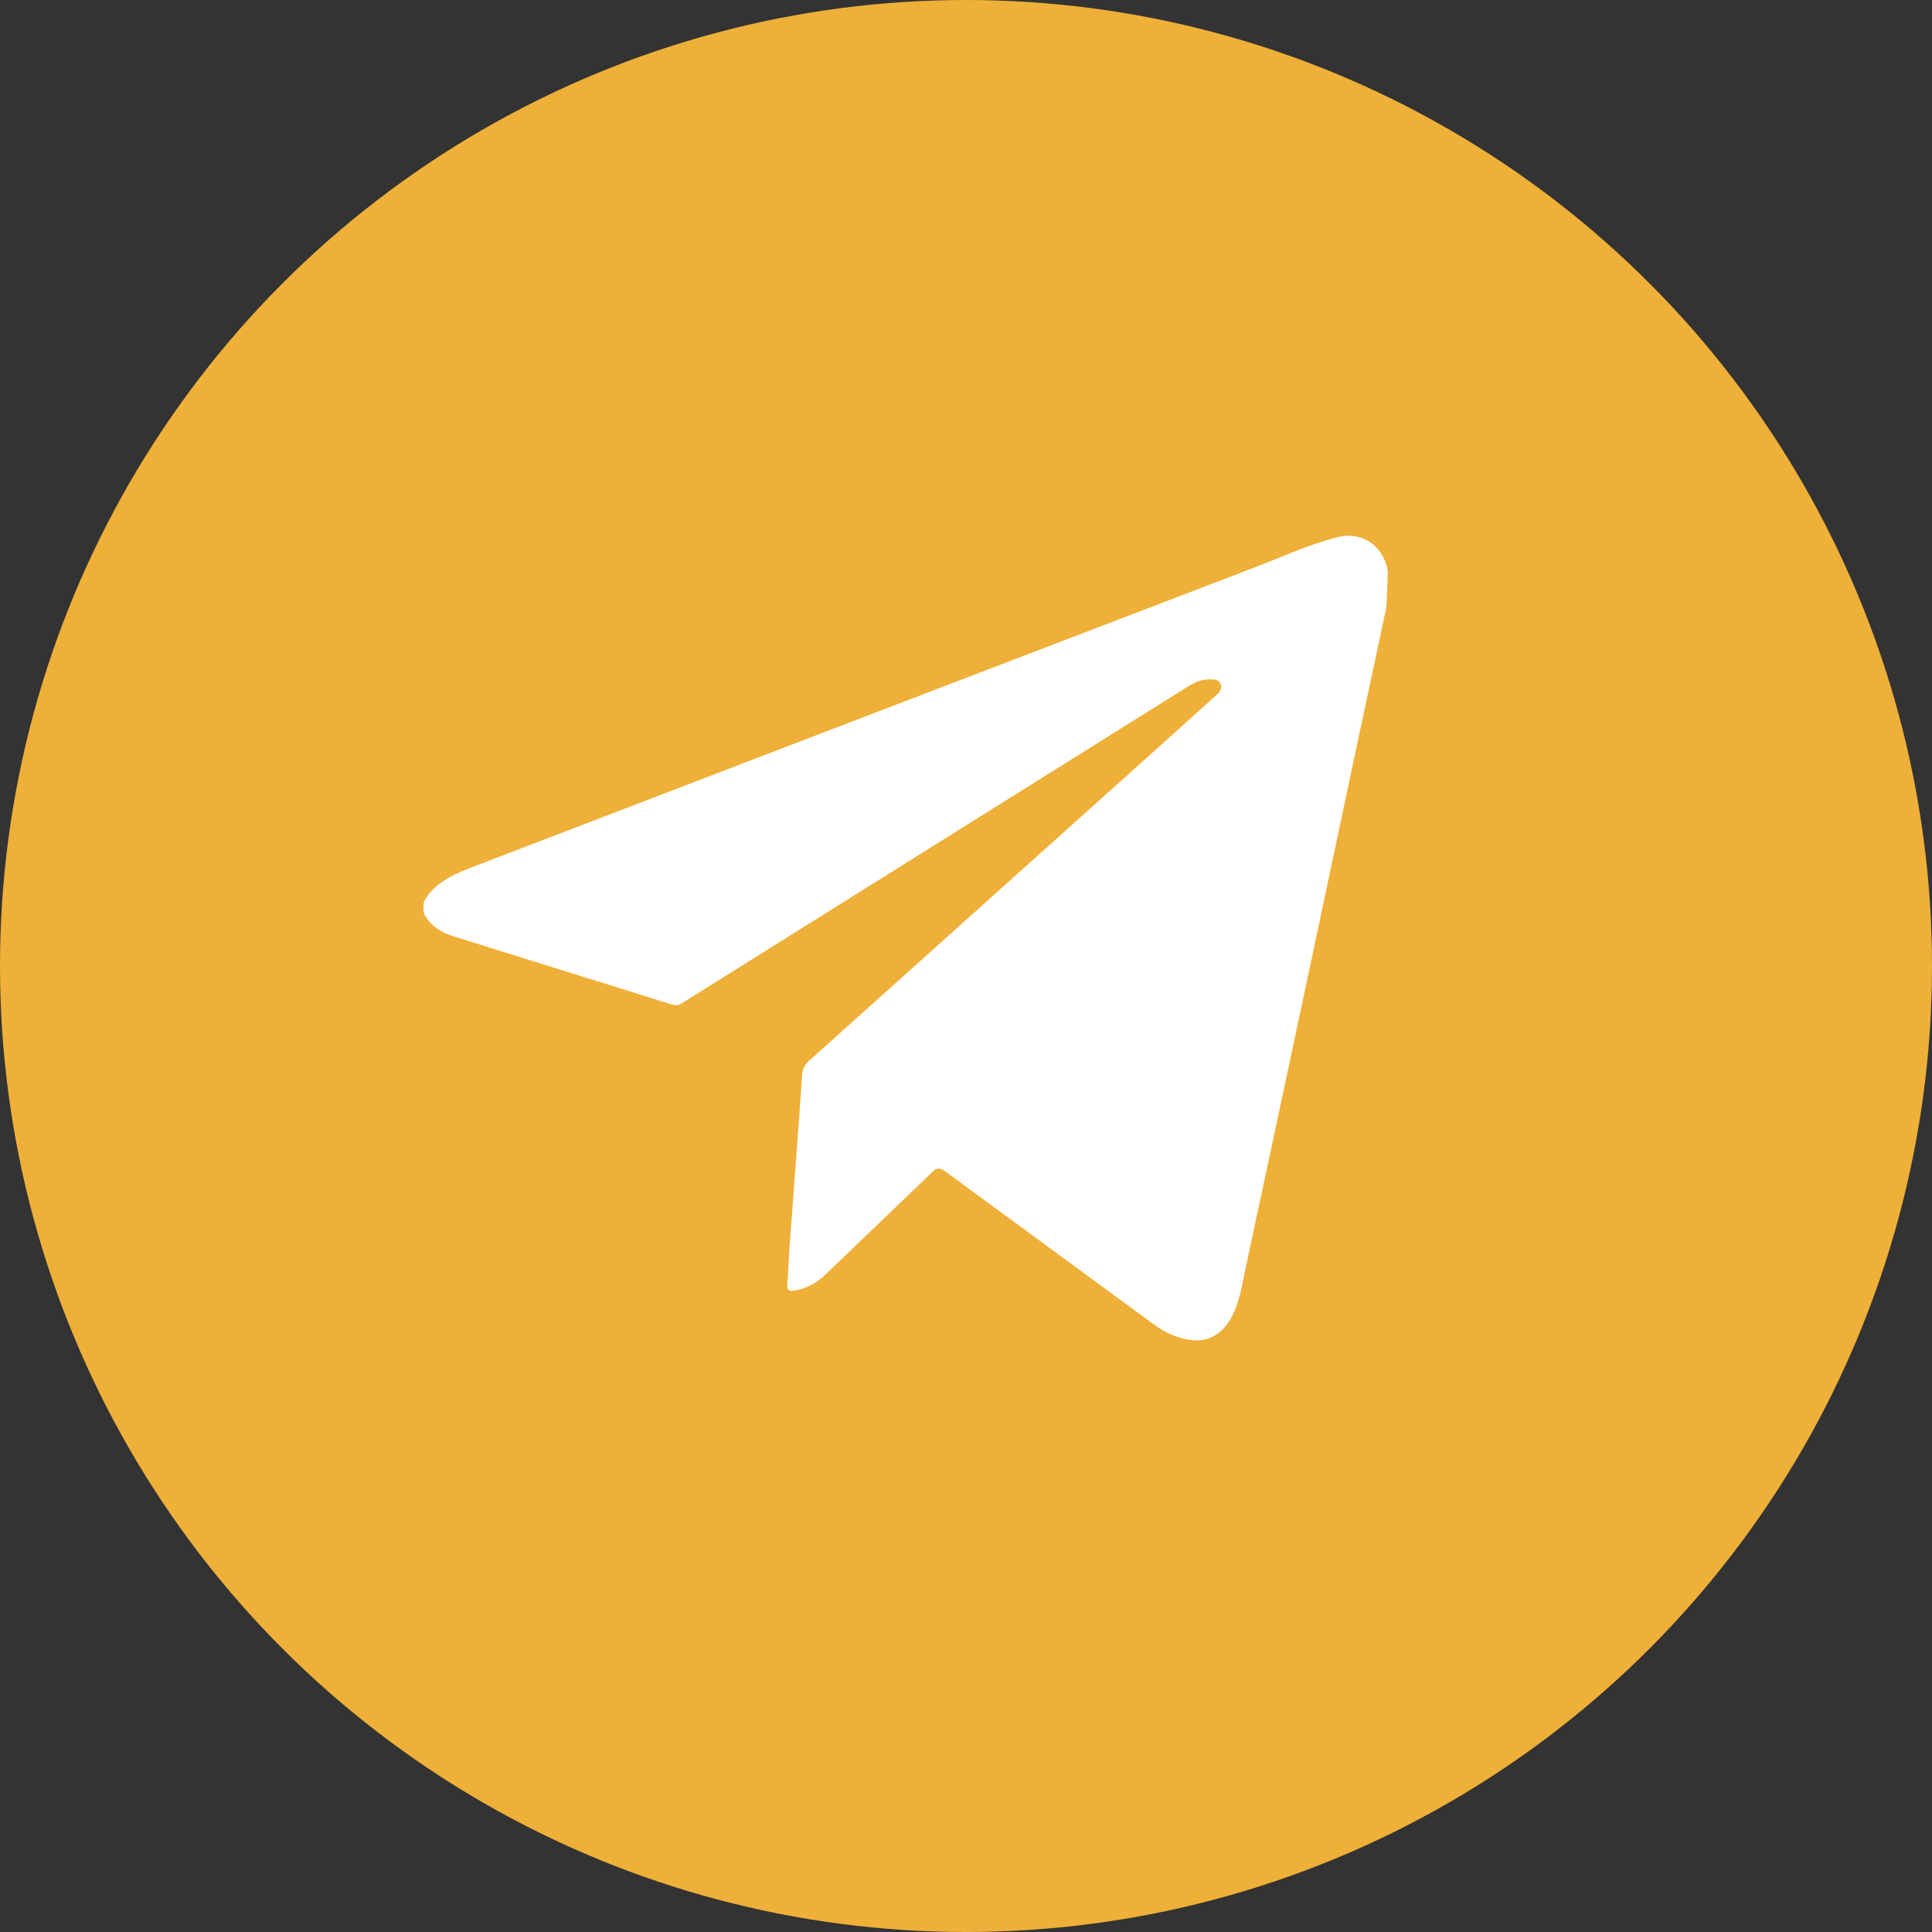
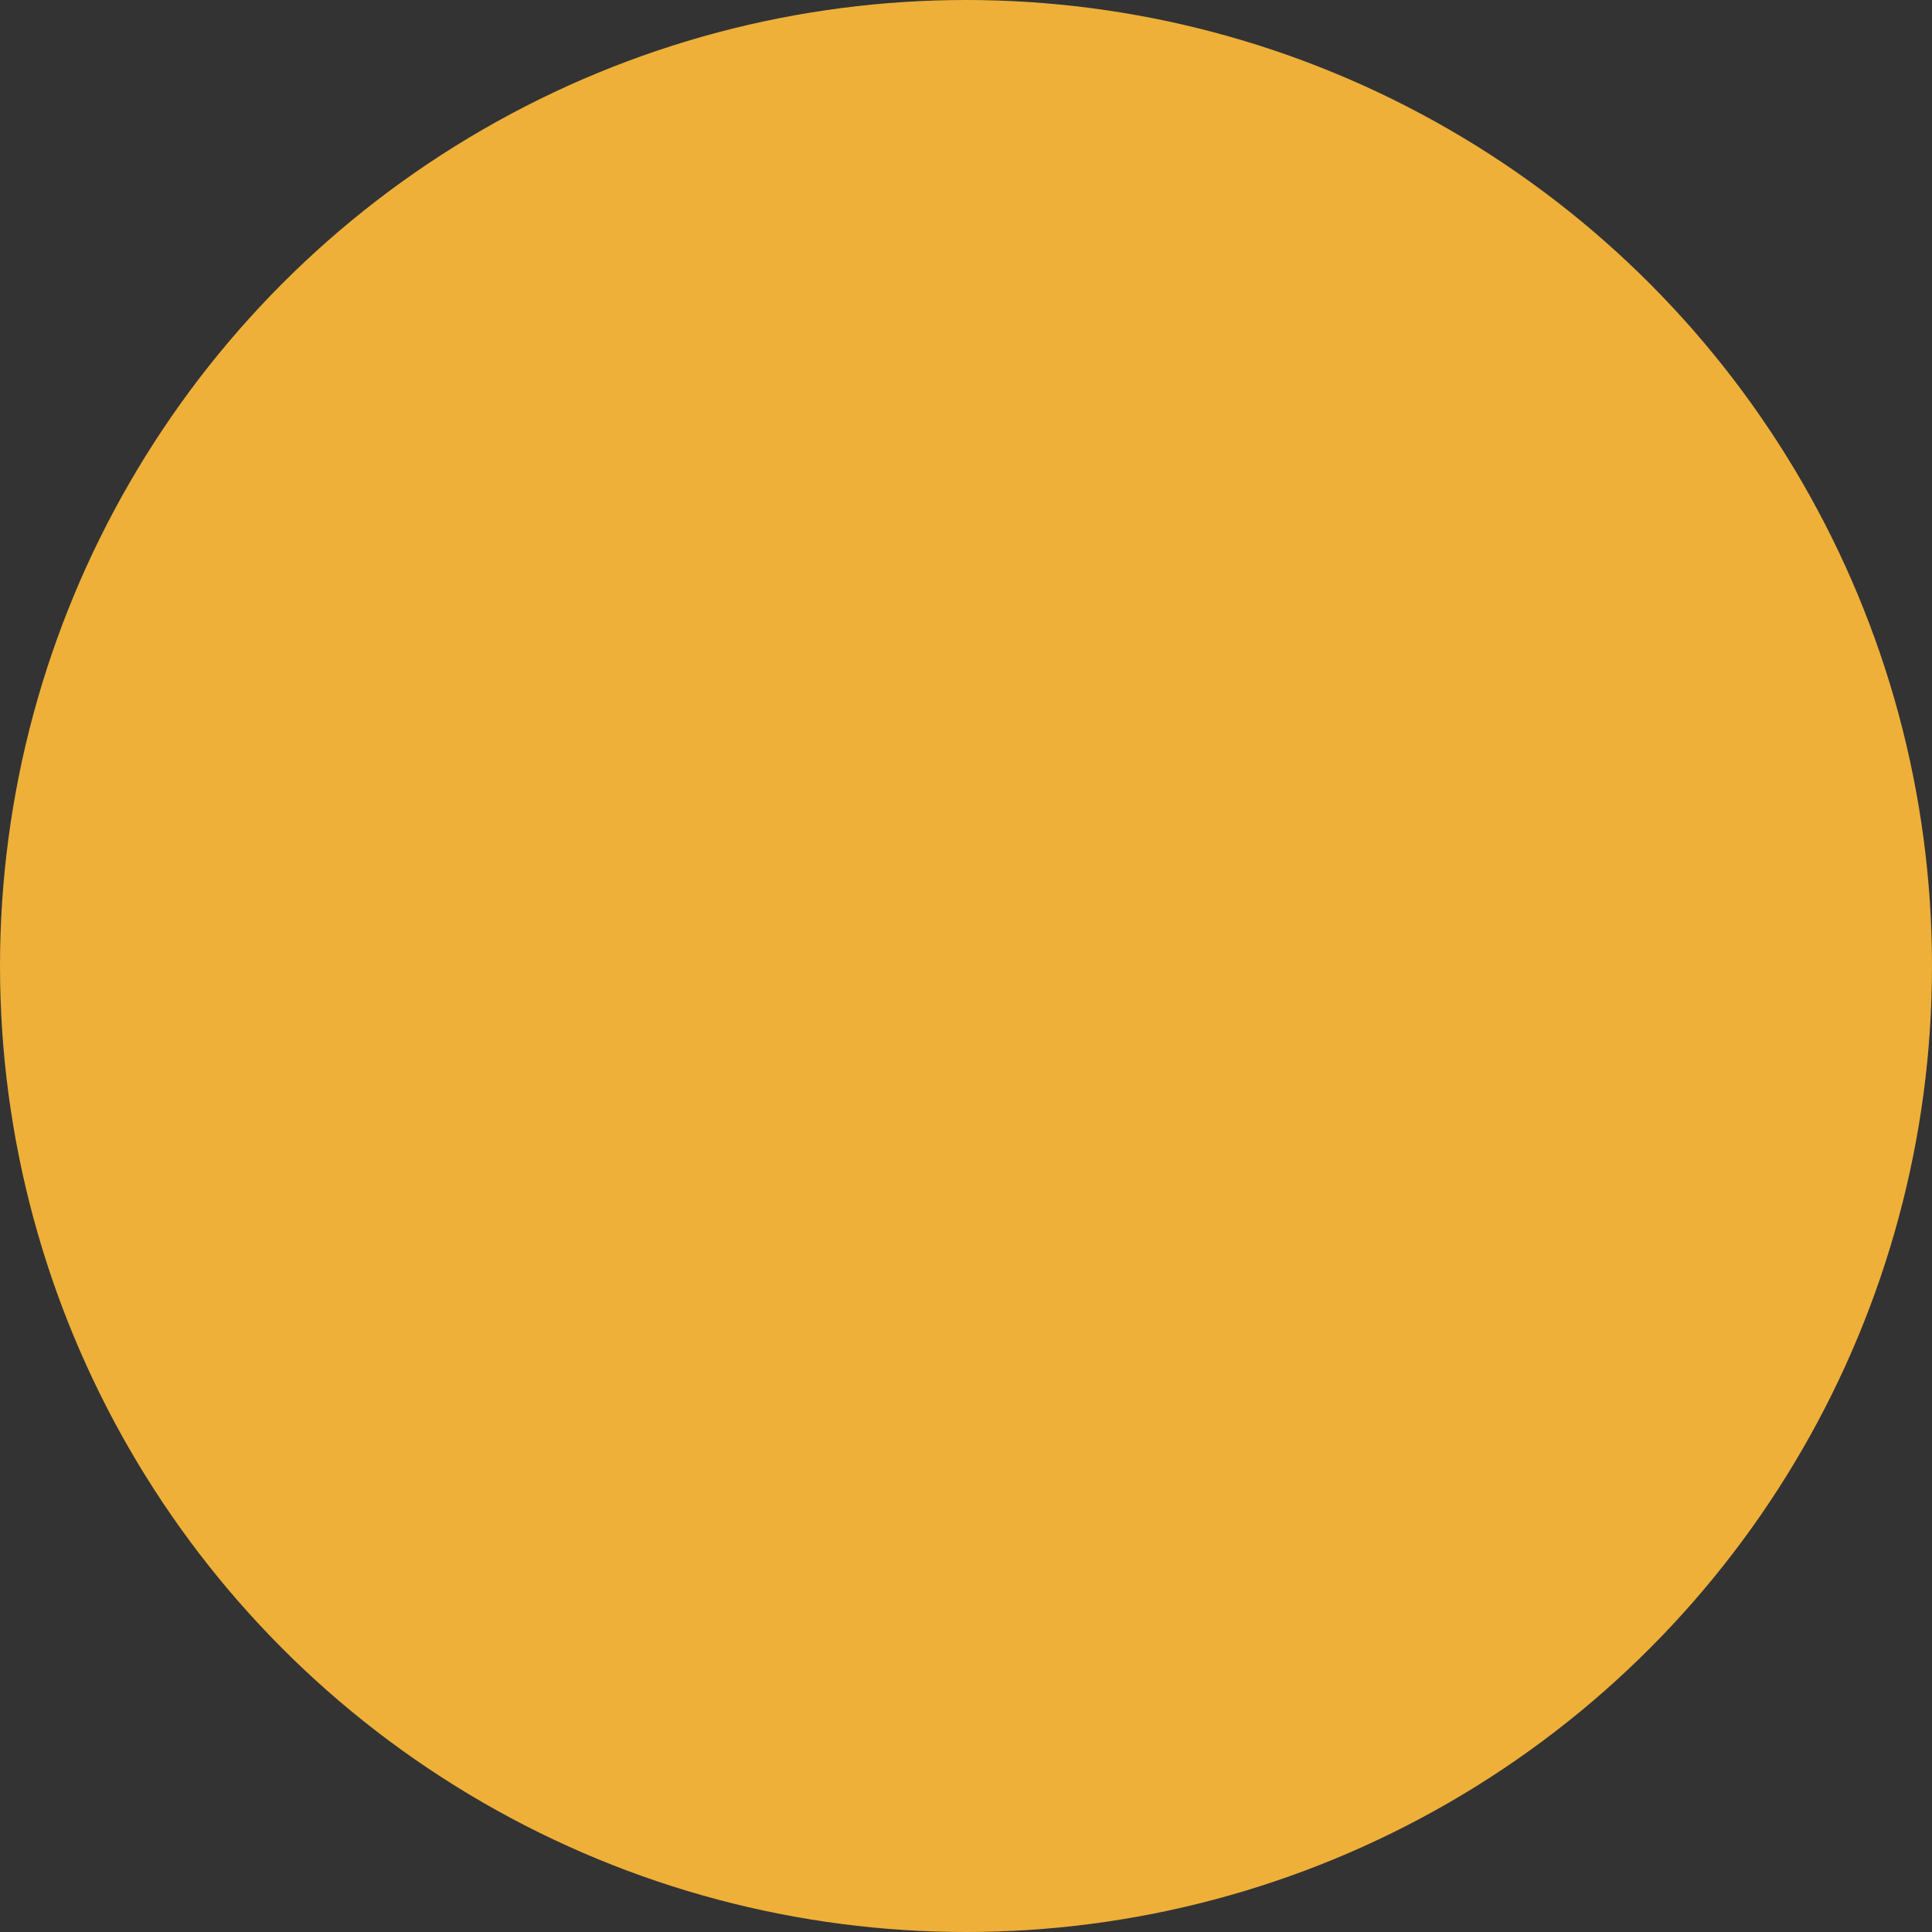
<svg xmlns="http://www.w3.org/2000/svg" id="Слой_1" x="0px" y="0px" viewBox="0 0 60 60" style="enable-background:new 0 0 60 60;" xml:space="preserve">
  <rect x="0" y="0" width="60" height="60" fill="#333333" stroke="none" />
  <style type="text/css"> .st0{fill:#EEB038;} .st1{fill:#FFFFFF;} </style>
  <g>
    <circle class="st0" cx="30" cy="30" r="30" />
    <g>
-       <path class="st1" d="M43.04,18.93c-0.7,3.26-1.39,6.52-2.08,9.78c-0.75,3.55-1.51,7.09-2.27,10.64c-0.11,0.51-0.18,1.04-0.42,1.51 c-0.29,0.57-0.75,0.84-1.32,0.75c-0.4-0.06-0.76-0.22-1.09-0.46c-2.16-1.59-4.33-3.17-6.49-4.76c-0.17-0.13-0.27-0.14-0.43,0.02 c-1.09,1.05-2.19,2.1-3.28,3.15c-0.28,0.27-0.6,0.46-0.99,0.52c-0.16,0.02-0.23,0.01-0.22-0.18c0.03-0.39,0.04-0.78,0.07-1.17 c0.13-1.78,0.27-3.56,0.39-5.34c0.01-0.19,0.08-0.32,0.22-0.45c3.77-3.38,7.53-6.76,11.3-10.14c0.44-0.4,0.89-0.8,1.33-1.2 c0.1-0.09,0.21-0.2,0.15-0.35c-0.07-0.17-0.23-0.15-0.38-0.15c-0.3,0-0.54,0.16-0.78,0.31c-5.17,3.23-10.33,6.47-15.5,9.7 c-0.11,0.07-0.21,0.14-0.37,0.09c-2.26-0.71-4.53-1.41-6.79-2.12c-0.36-0.11-0.68-0.3-0.88-0.63c-0.01-0.02-0.03-0.05-0.04-0.08 c-0.01-0.02-0.02-0.09-0.02-0.1c0-0.03,0-0.07,0-0.1c0-0.02,0-0.05,0-0.07c0-0.02,0.02-0.11,0.03-0.12 c0.01-0.02,0.02-0.04,0.03-0.06c0.22-0.35,0.54-0.58,0.92-0.76c0.18-0.09,0.37-0.17,0.56-0.24c8.11-3.11,16.22-6.22,24.33-9.32 c0.83-0.32,1.63-0.69,2.49-0.91c0.78-0.21,1.45,0.25,1.59,1.04C43.1,17.78,43.07,18.83,43.04,18.93z" />
-     </g>
+       </g>
  </g>
</svg>